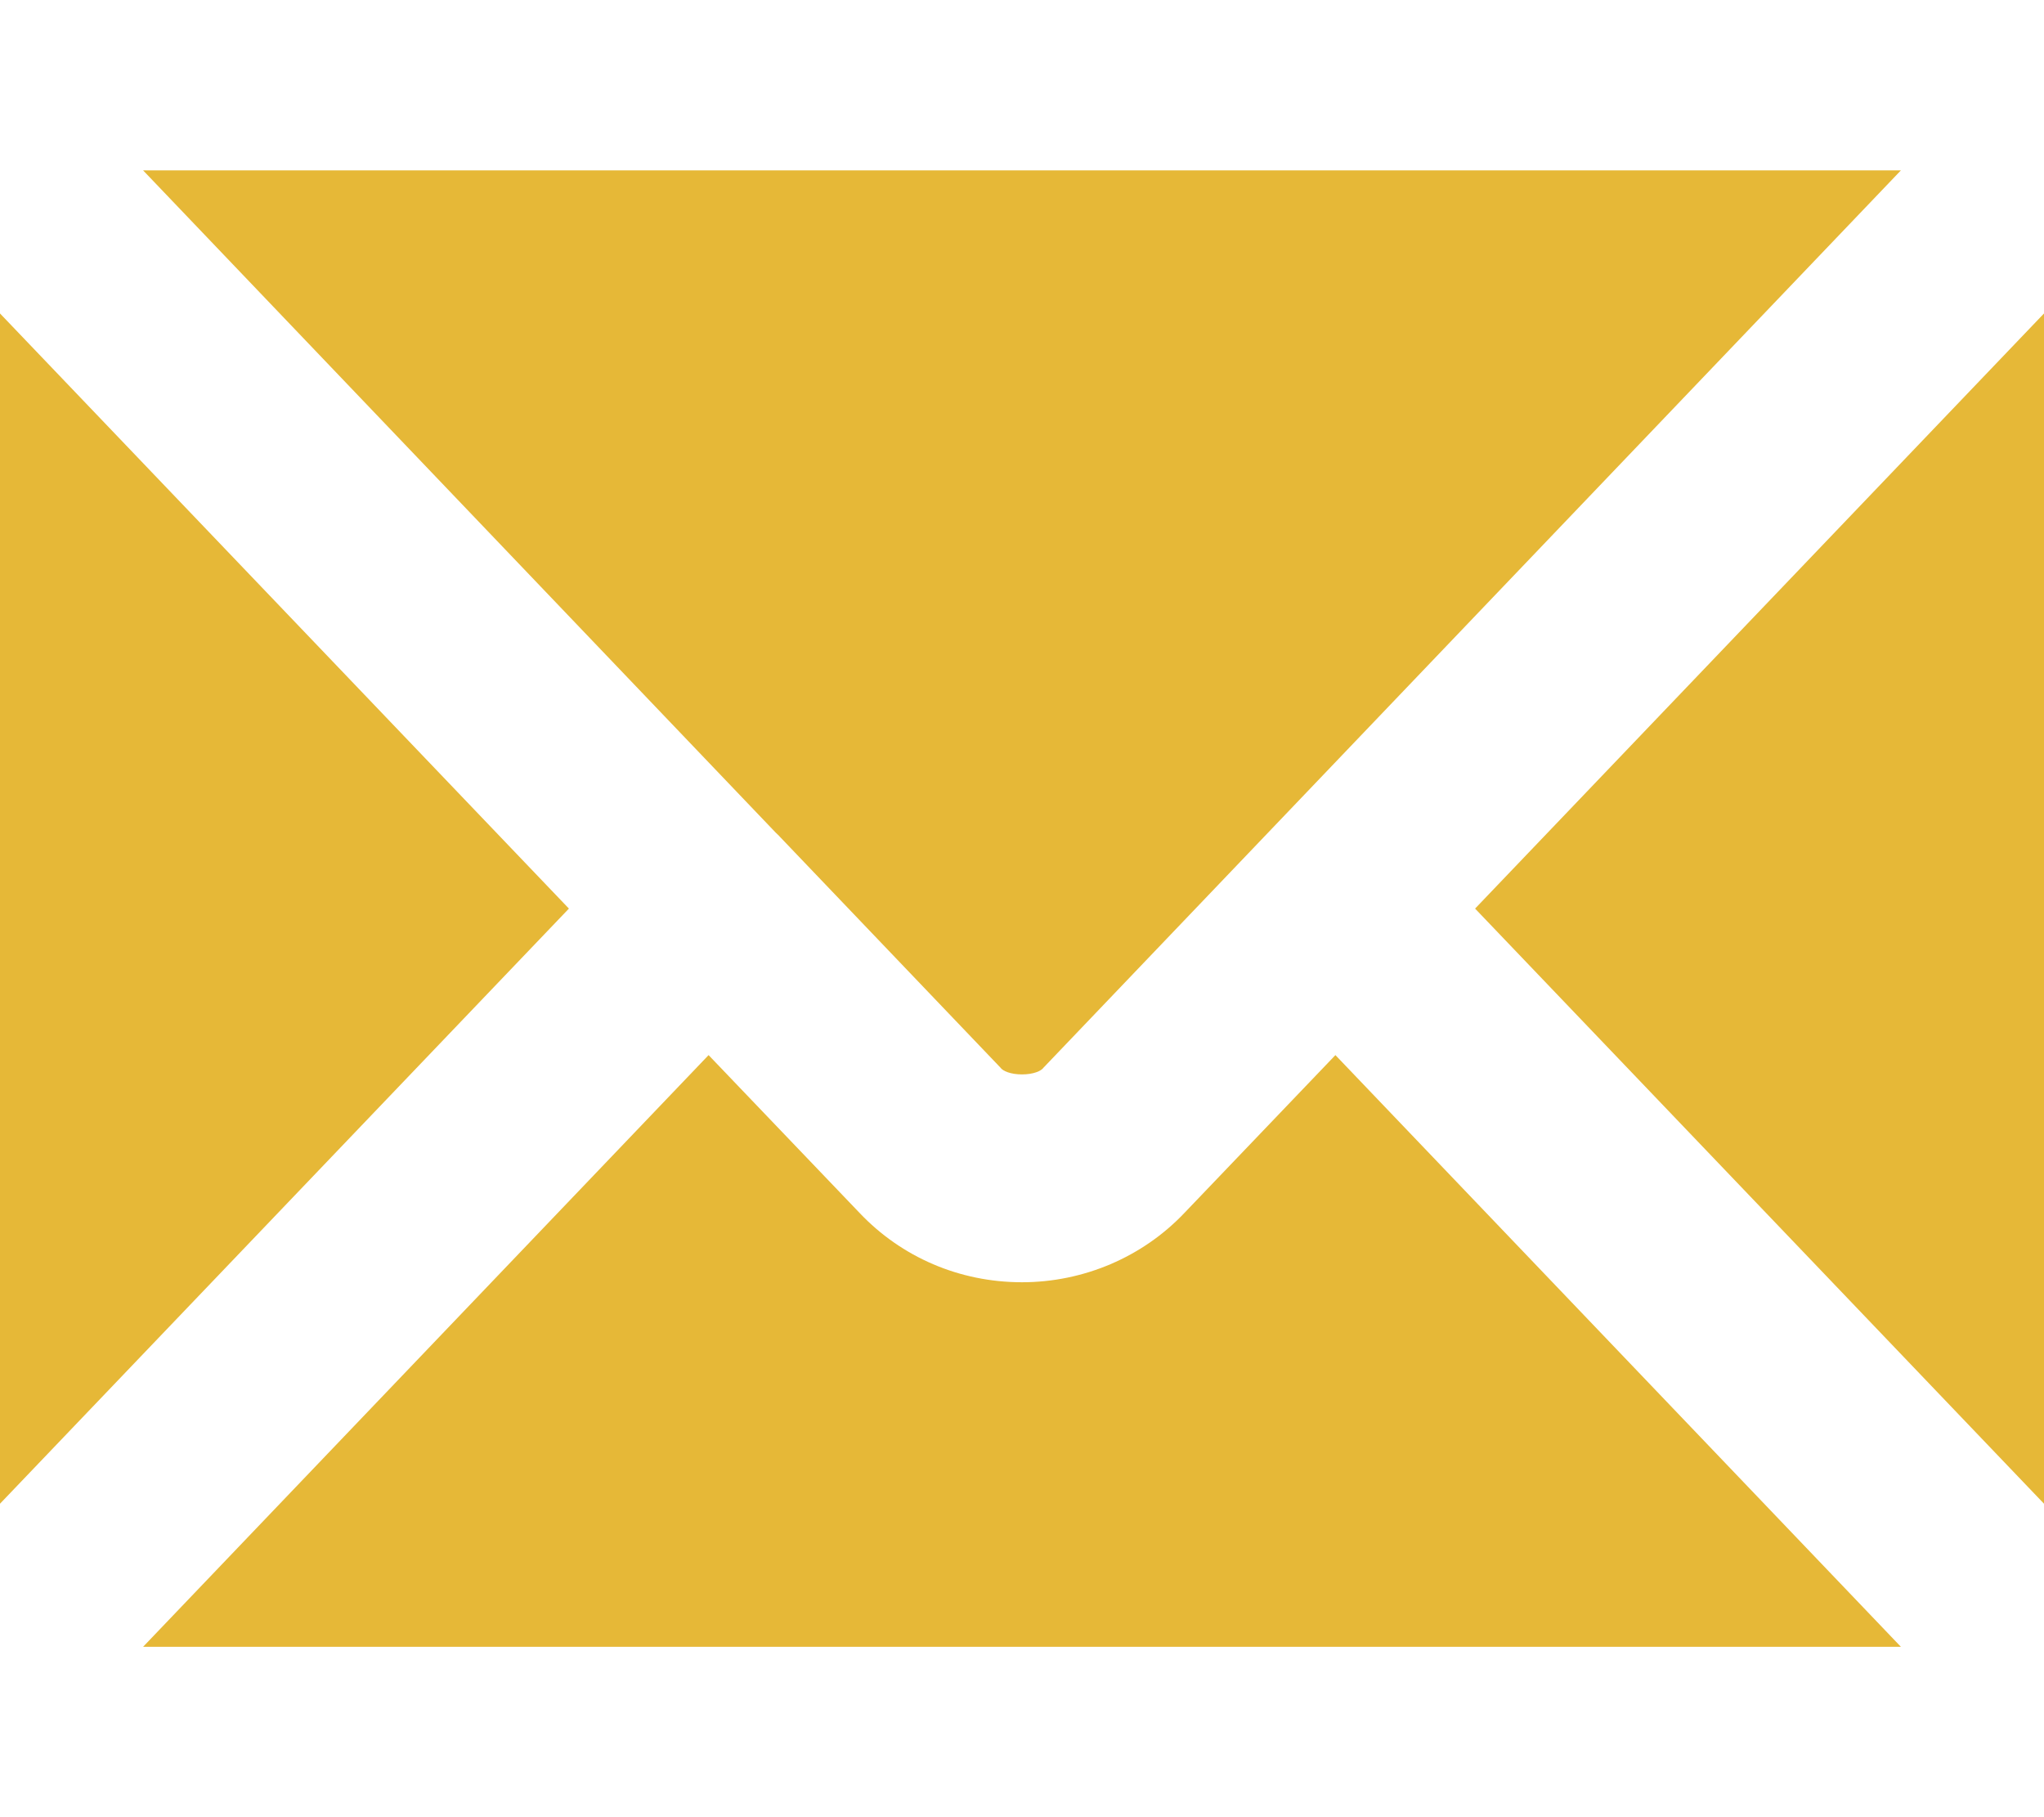
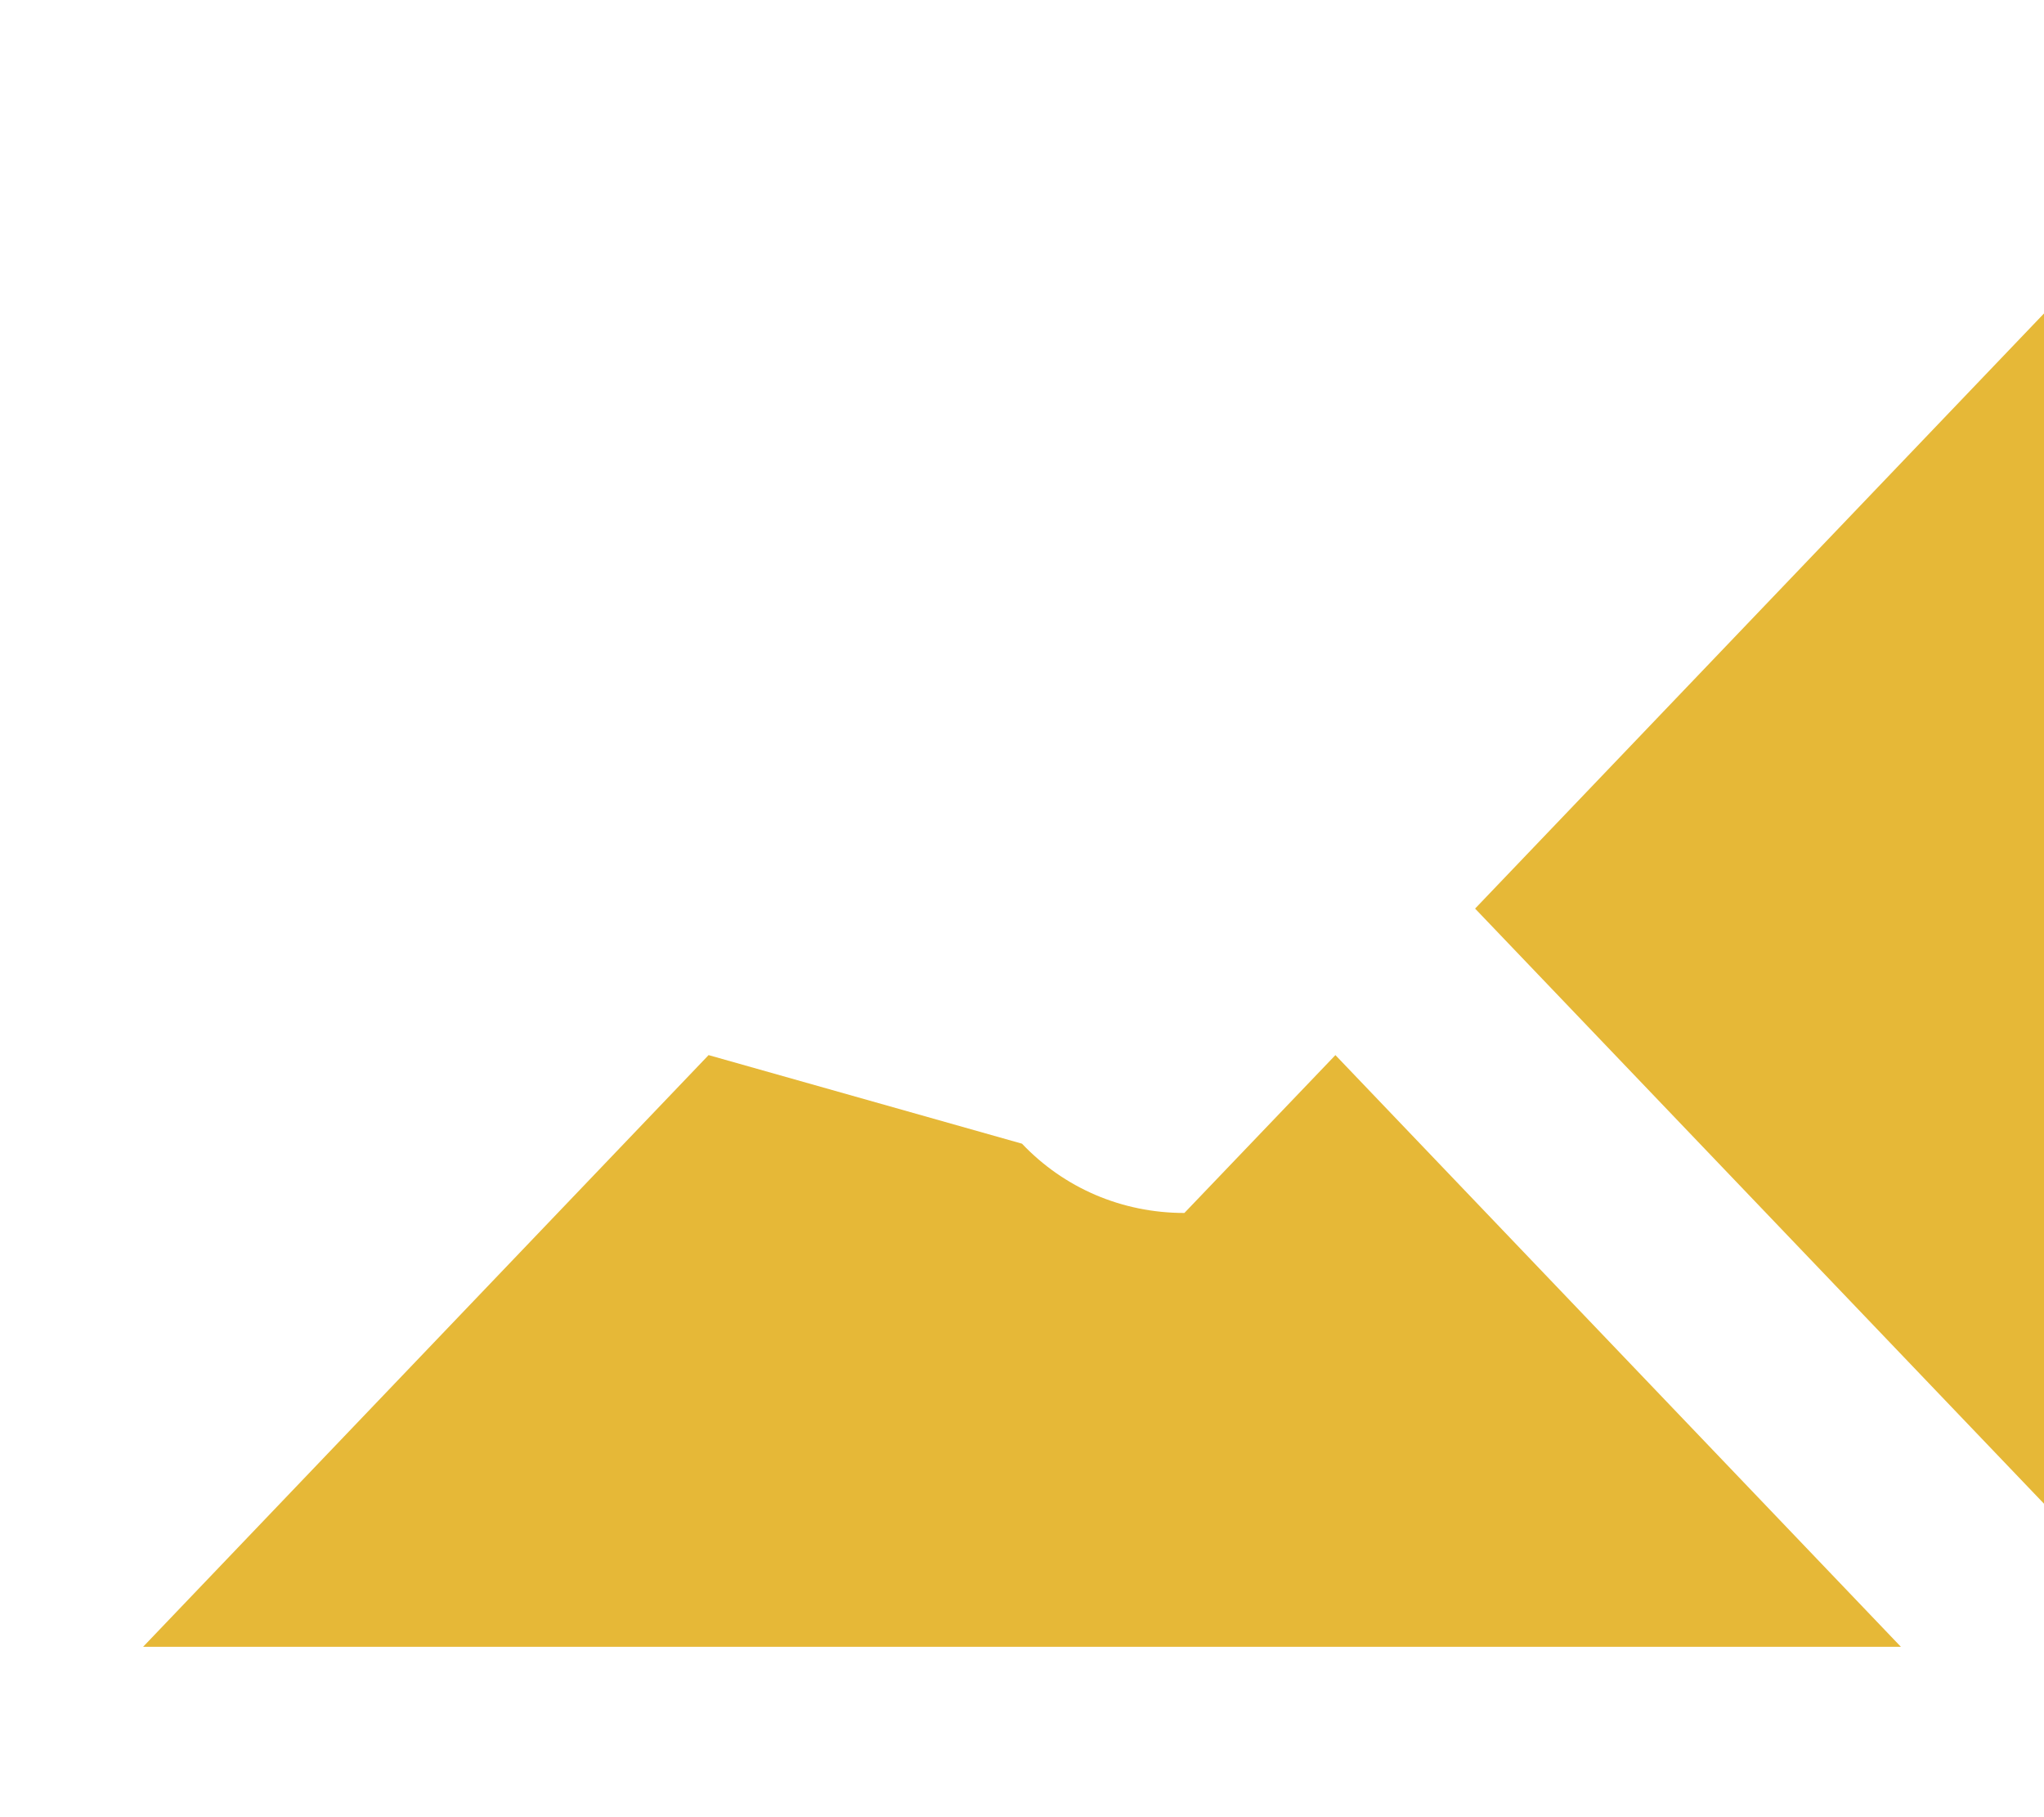
<svg xmlns="http://www.w3.org/2000/svg" version="1.1" id="圖層_1" x="0px" y="0px" width="18px" height="16px" viewBox="0 0 18 16" enable-background="new 0 0 18 16" xml:space="preserve">
  <g>
-     <path fill="#E6B837" d="M10.43,10.68C10.06,11.07,9.54,11.29,9,11.29c-0.55,0-1.06-0.22-1.43-0.61L6.24,9.29L1.26,14.5h0.05h15.38   h0.05l-4.98-5.21L10.43,10.68z" />
-     <path fill="#E6B837" d="M6.86,7.359L6.87,7.37L8.81,9.4C8.83,9.43,8.9,9.46,9,9.46S9.17,9.43,9.19,9.4l7.55-7.9h-0.05H1.31H1.26   l5.57,5.83L6.86,7.359z" />
-     <polygon fill="#E6B837" points="0,2.76 0,2.87 0,13.13 0,13.24 5.01,8  " />
+     <path fill="#E6B837" d="M10.43,10.68c-0.55,0-1.06-0.22-1.43-0.61L6.24,9.29L1.26,14.5h0.05h15.38   h0.05l-4.98-5.21L10.43,10.68z" />
    <polygon fill="#E6B837" points="12.99,8 18,13.24 18,13.13 18,2.87 18,2.76  " />
  </g>
</svg>